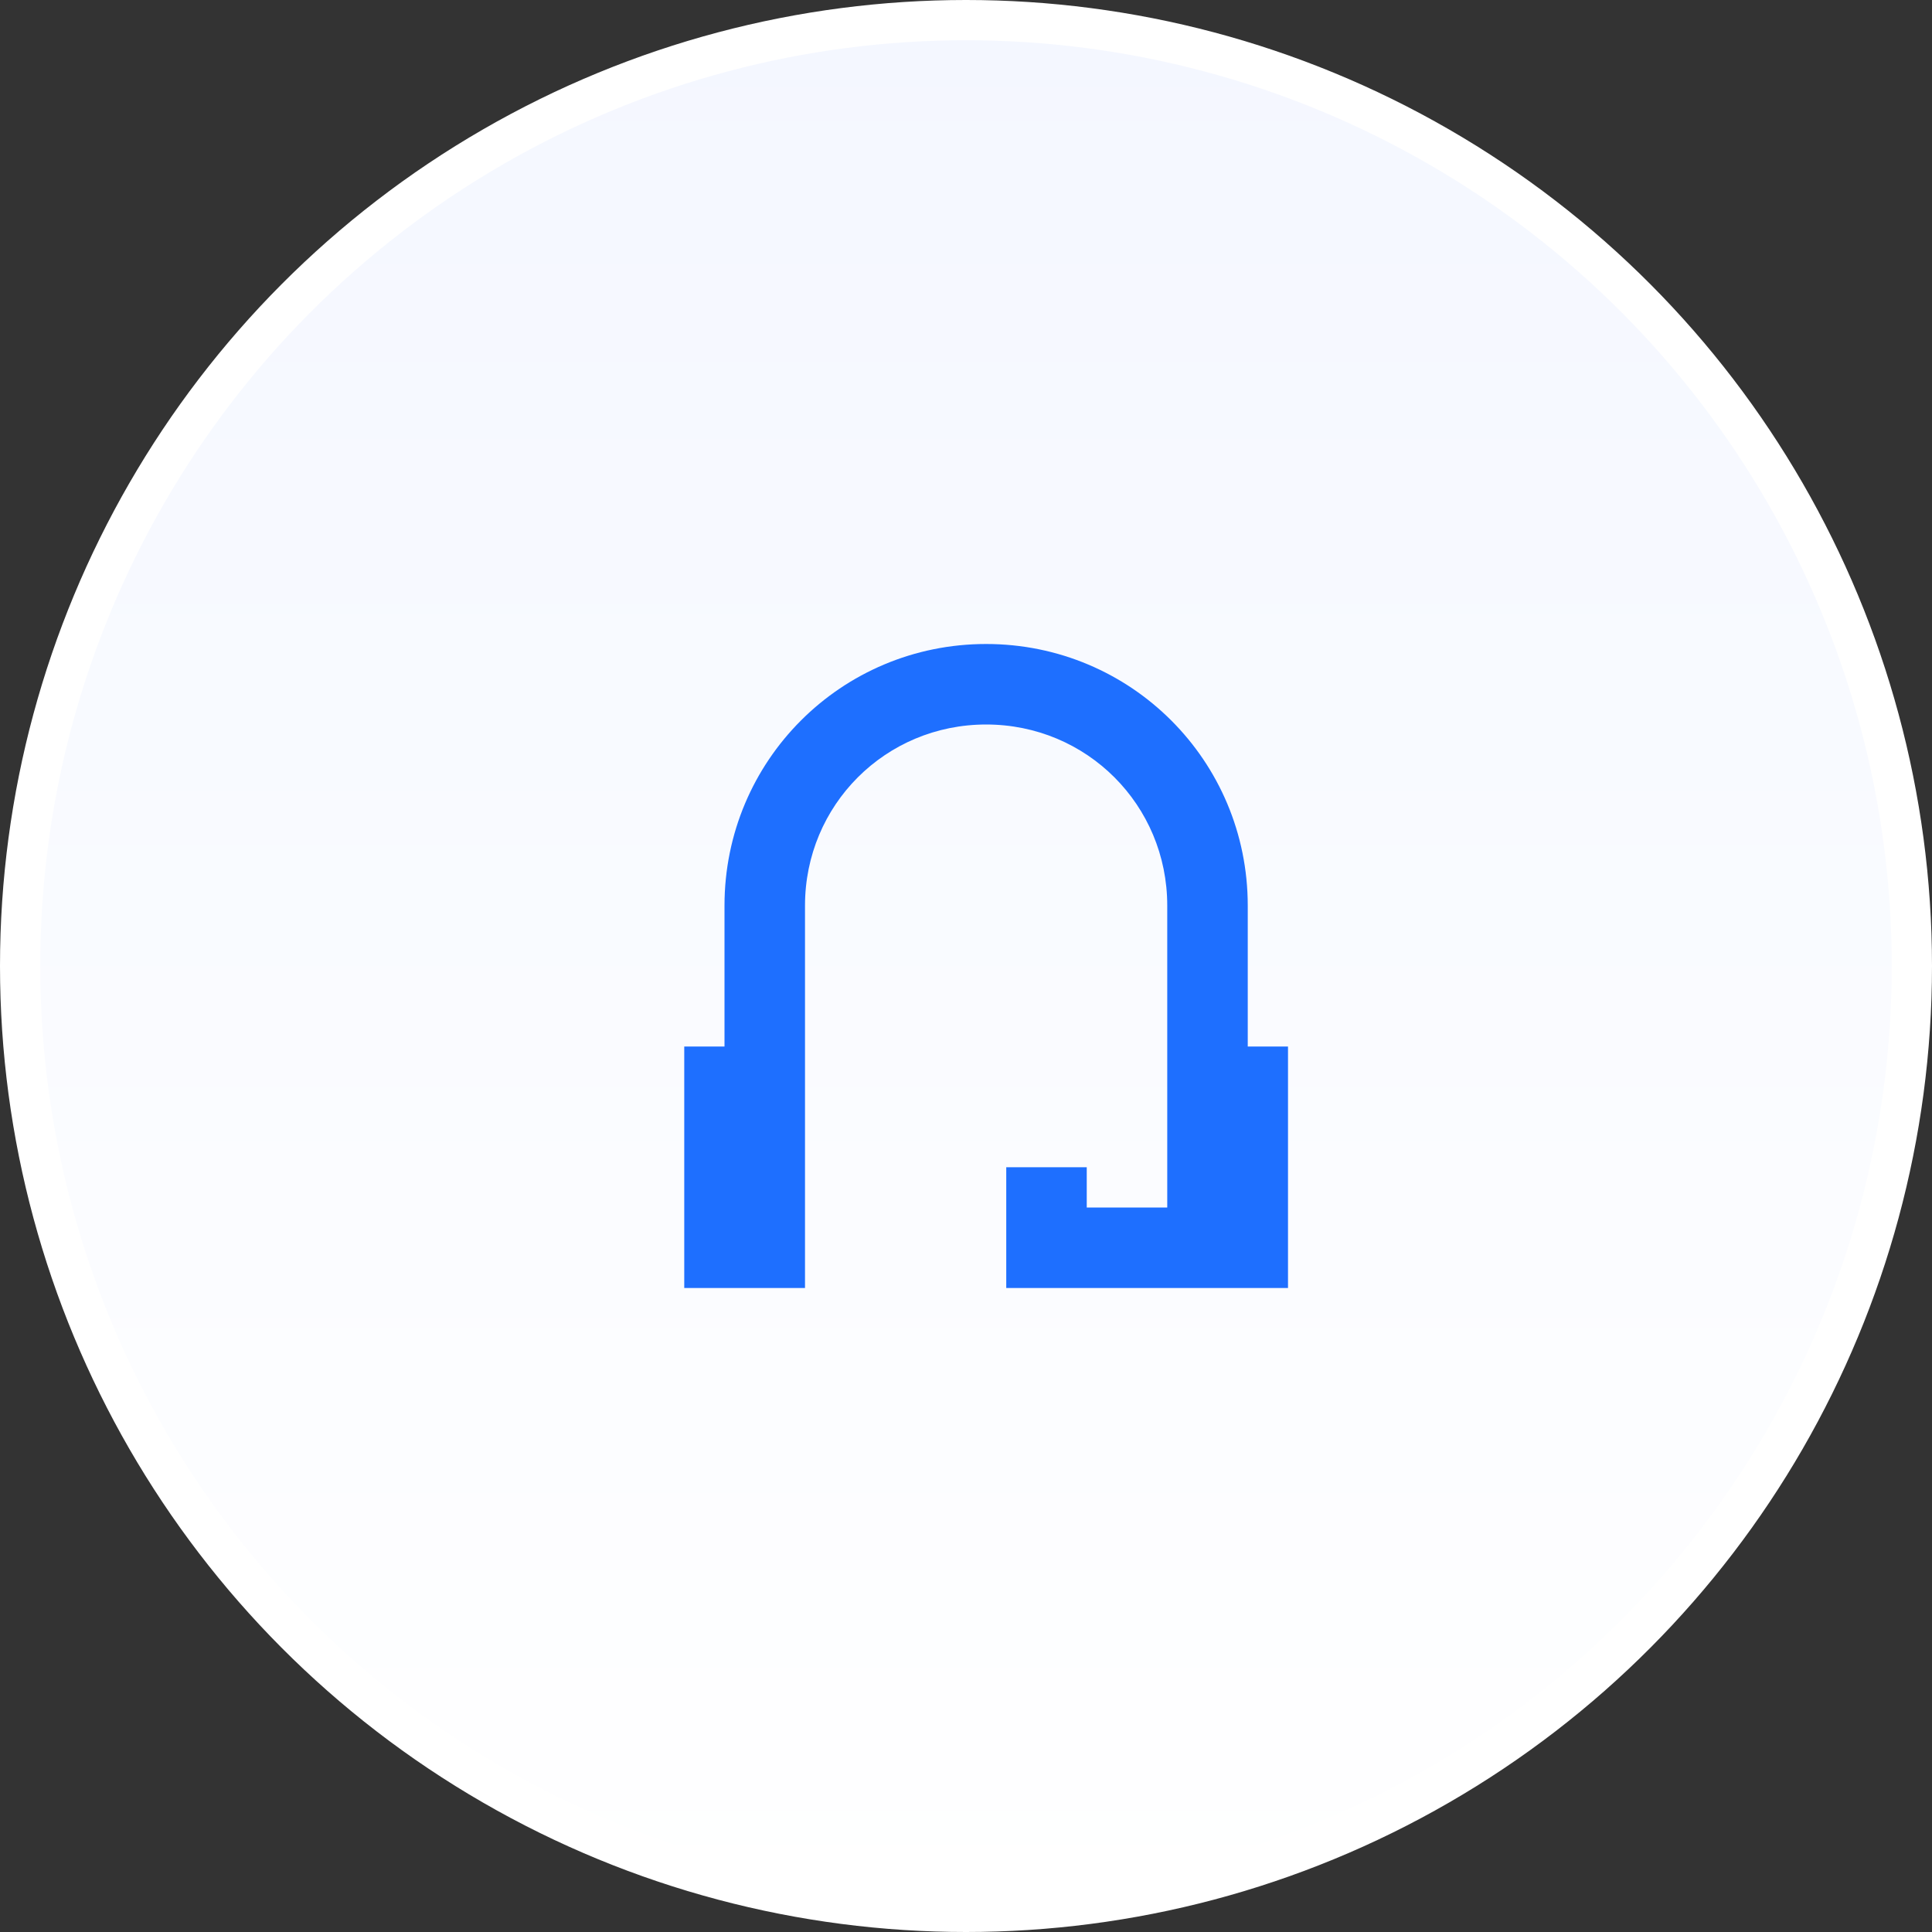
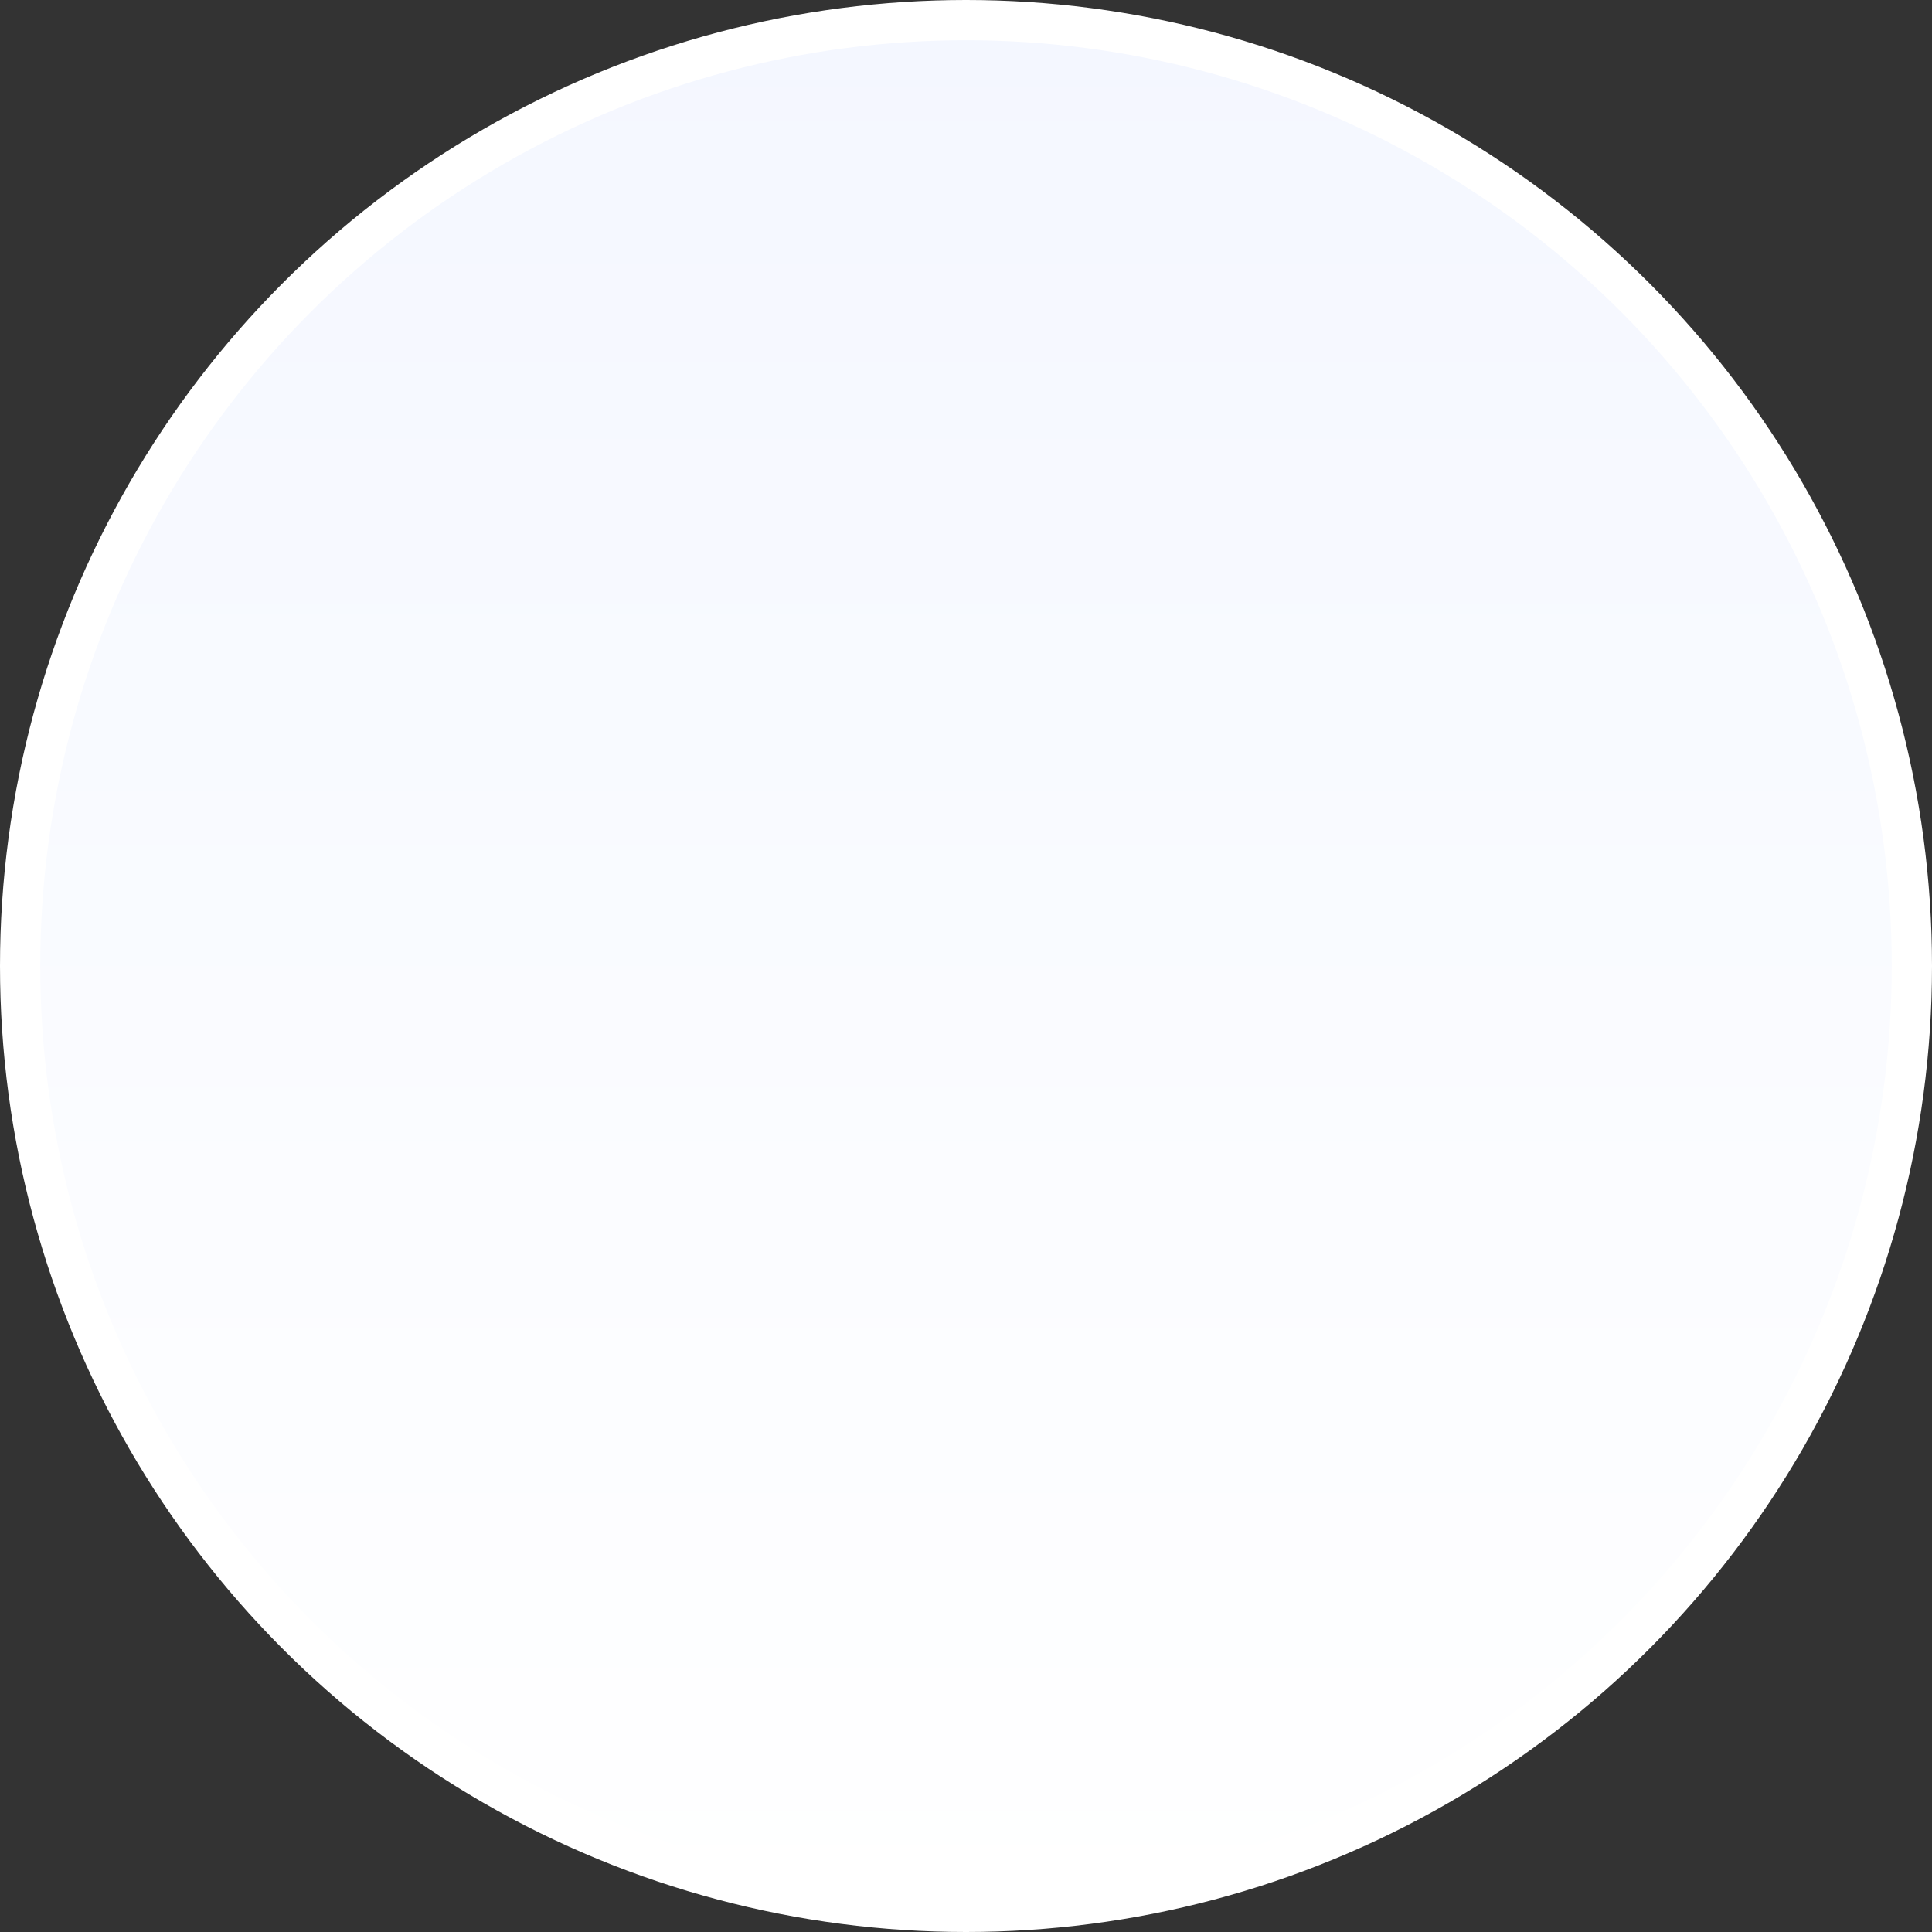
<svg xmlns="http://www.w3.org/2000/svg" width="48" height="48" viewBox="0 0 48 48" fill="none">
  <rect x="0" y="0" width="48" height="48" fill="#333333" stroke="none" />
  <g id="Group 584">
    <circle id="Ellipse 10" cx="24" cy="24" r="23.5" fill="url(#paint0_linear_1020_31749)" stroke="white" />
    <g id="Frame">
-       <path id="Vector" d="M25 30V29H27V30H29V22.5C29 20 27 18 24.5 18C22 18 20 20 20 22.5V32H17V26H18V22.5C18 18.9 20.9 16 24.5 16C28.1 16 31 18.9 31 22.5V26H32V32H25V30Z" fill="#1E6FFF" />
-     </g>
+       </g>
  </g>
  <defs>
    <linearGradient id="paint0_linear_1020_31749" x1="24" y1="0" x2="24" y2="48" gradientUnits="userSpaceOnUse">
      <stop stop-color="#F4F7FF" />
      <stop offset="1" stop-color="white" />
    </linearGradient>
  </defs>
</svg>